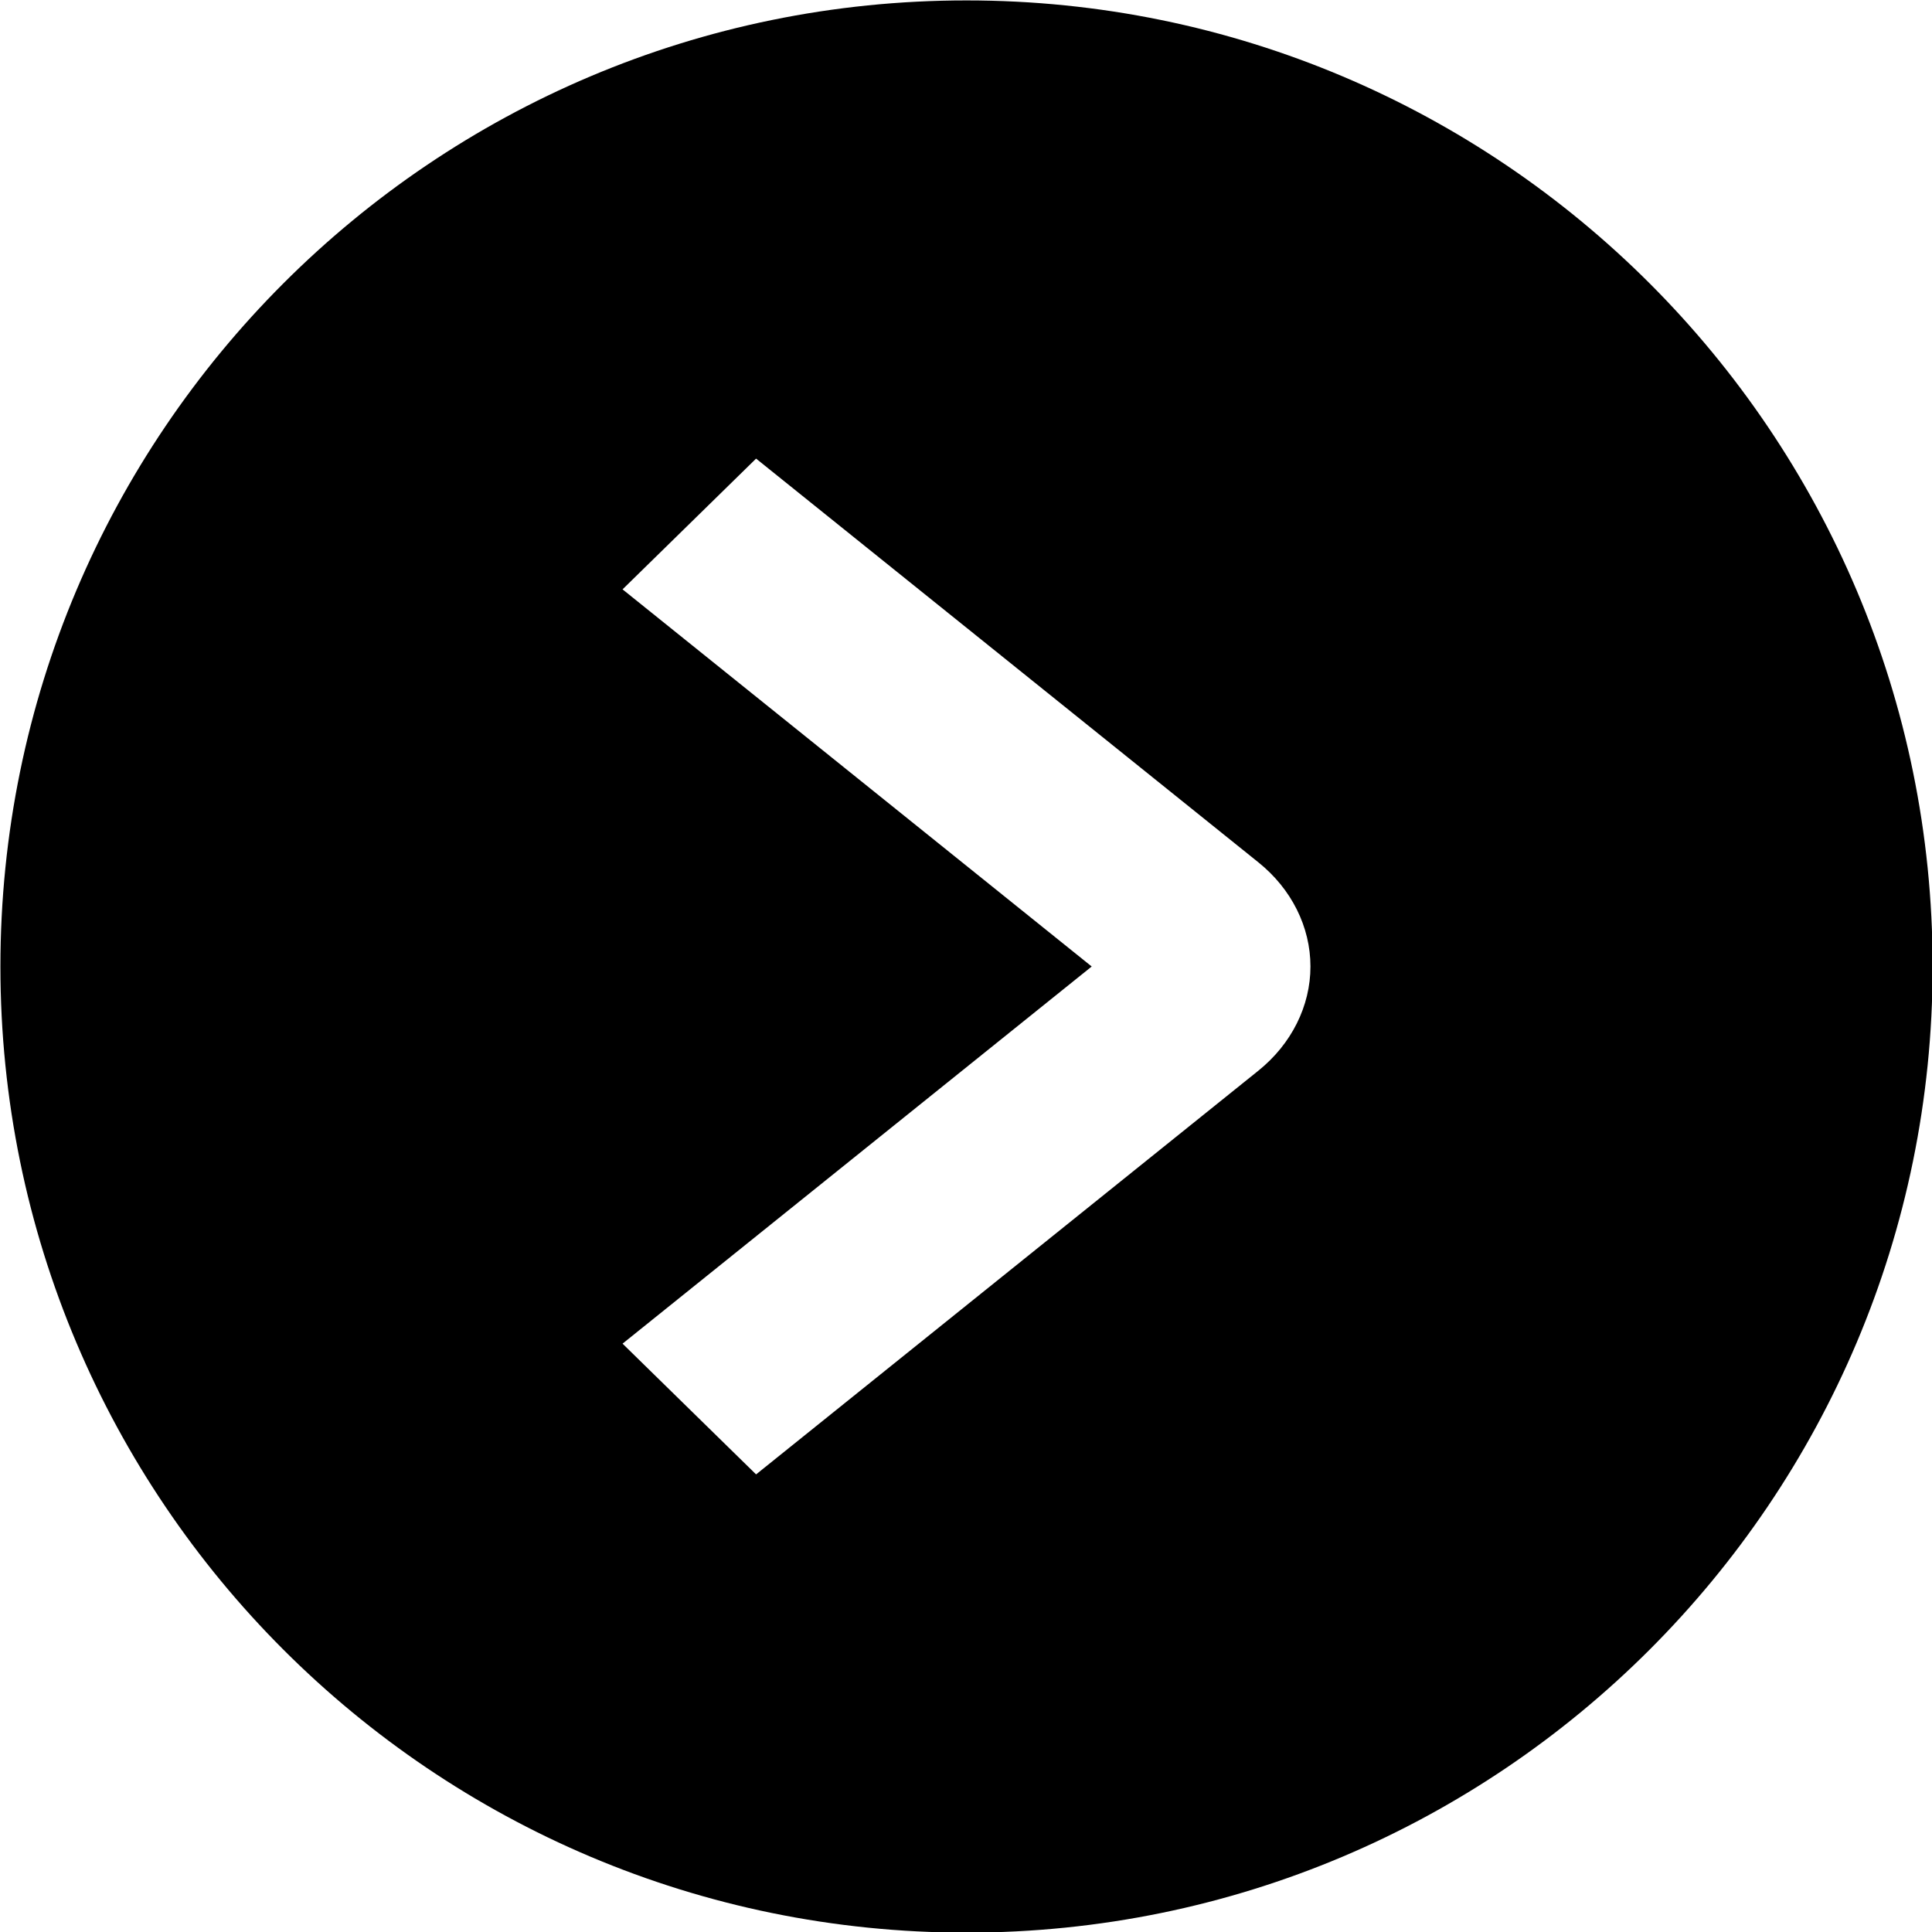
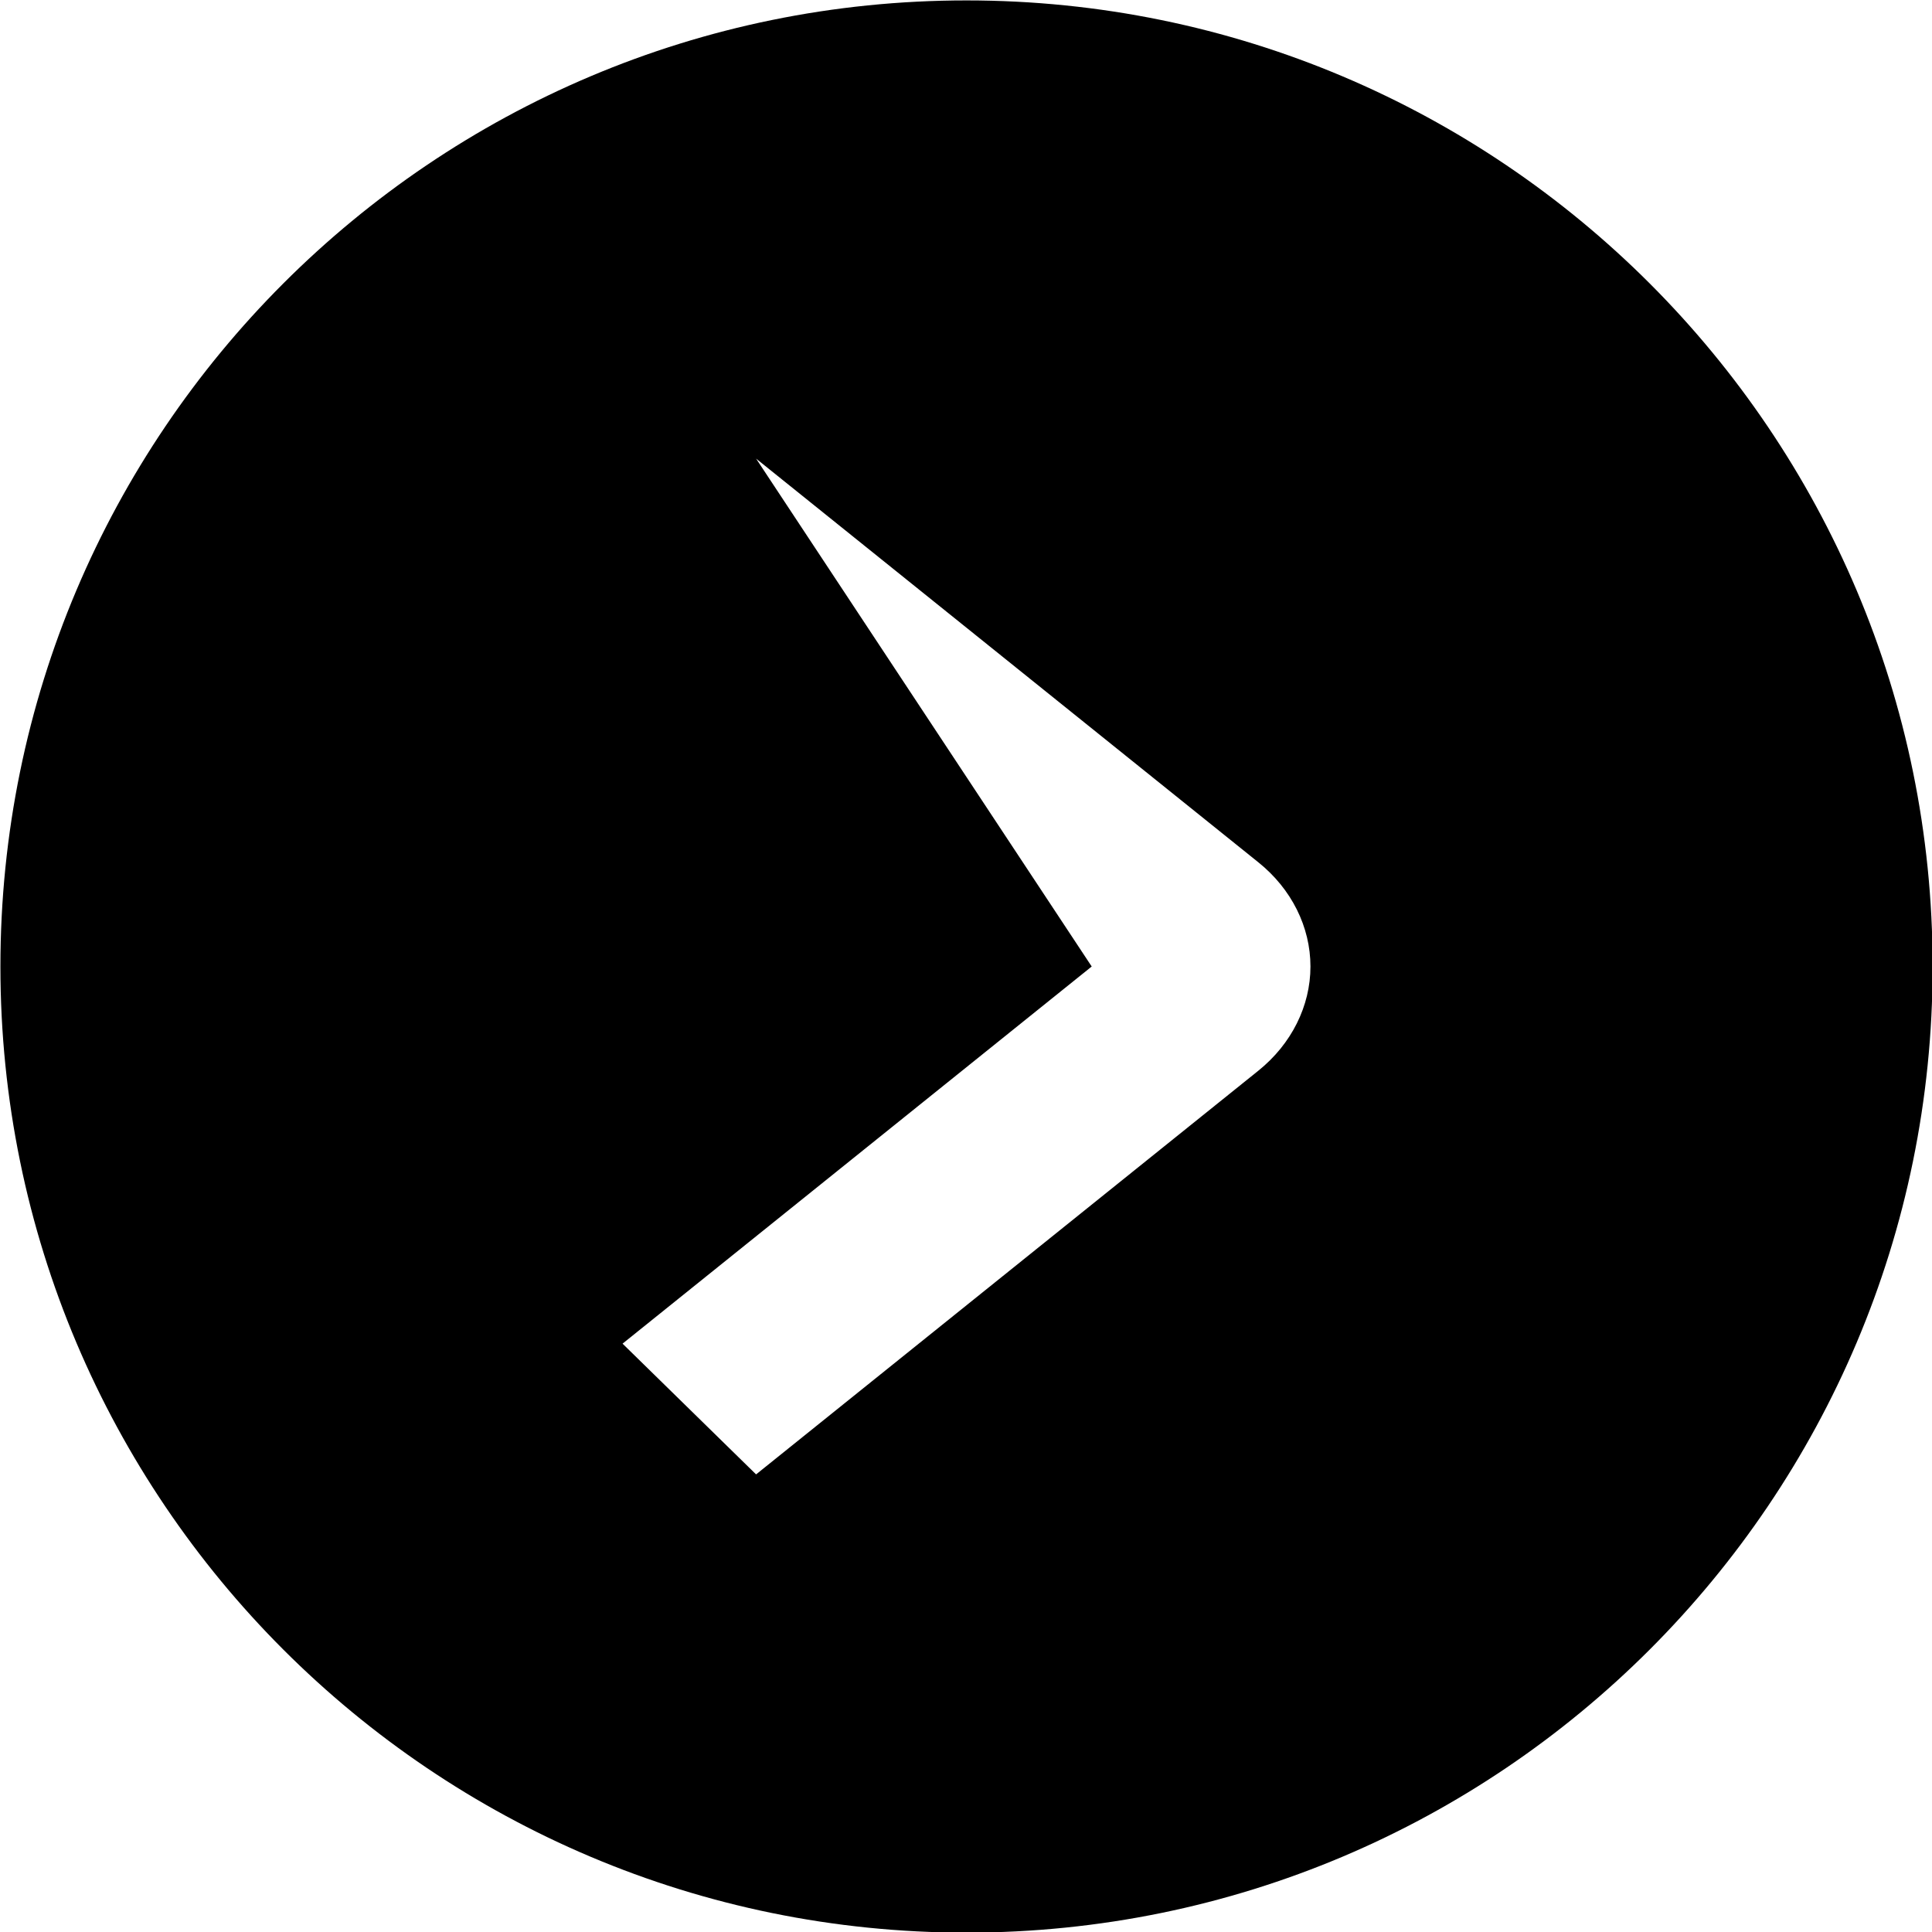
<svg xmlns="http://www.w3.org/2000/svg" fill="#000000" height="192.1" preserveAspectRatio="xMidYMid meet" version="1" viewBox="31.9 31.9 192.1 192.1" width="192.1" zoomAndPan="magnify">
  <g id="change1_1">
-     <path d="M 157.02 138.359 L 107.078 178.5 L 93.801 165.5 L 140.449 128 L 93.801 90.5 L 107.078 77.5 L 157.02 117.641 C 160.312 120.281 162.199 124.059 162.199 128 C 162.199 131.93 160.312 135.711 157.02 138.359 Z M 128 31.941 C 74.949 31.941 31.941 74.949 31.941 128 C 31.941 181.051 74.949 224.062 128 224.062 C 181.051 224.062 224.062 181.051 224.062 128 C 224.062 74.949 181.051 31.941 128 31.941" fill="#000000" />
+     <path d="M 157.02 138.359 L 107.078 178.5 L 93.801 165.5 L 140.449 128 L 107.078 77.5 L 157.02 117.641 C 160.312 120.281 162.199 124.059 162.199 128 C 162.199 131.93 160.312 135.711 157.02 138.359 Z M 128 31.941 C 74.949 31.941 31.941 74.949 31.941 128 C 31.941 181.051 74.949 224.062 128 224.062 C 181.051 224.062 224.062 181.051 224.062 128 C 224.062 74.949 181.051 31.941 128 31.941" fill="#000000" />
  </g>
</svg>